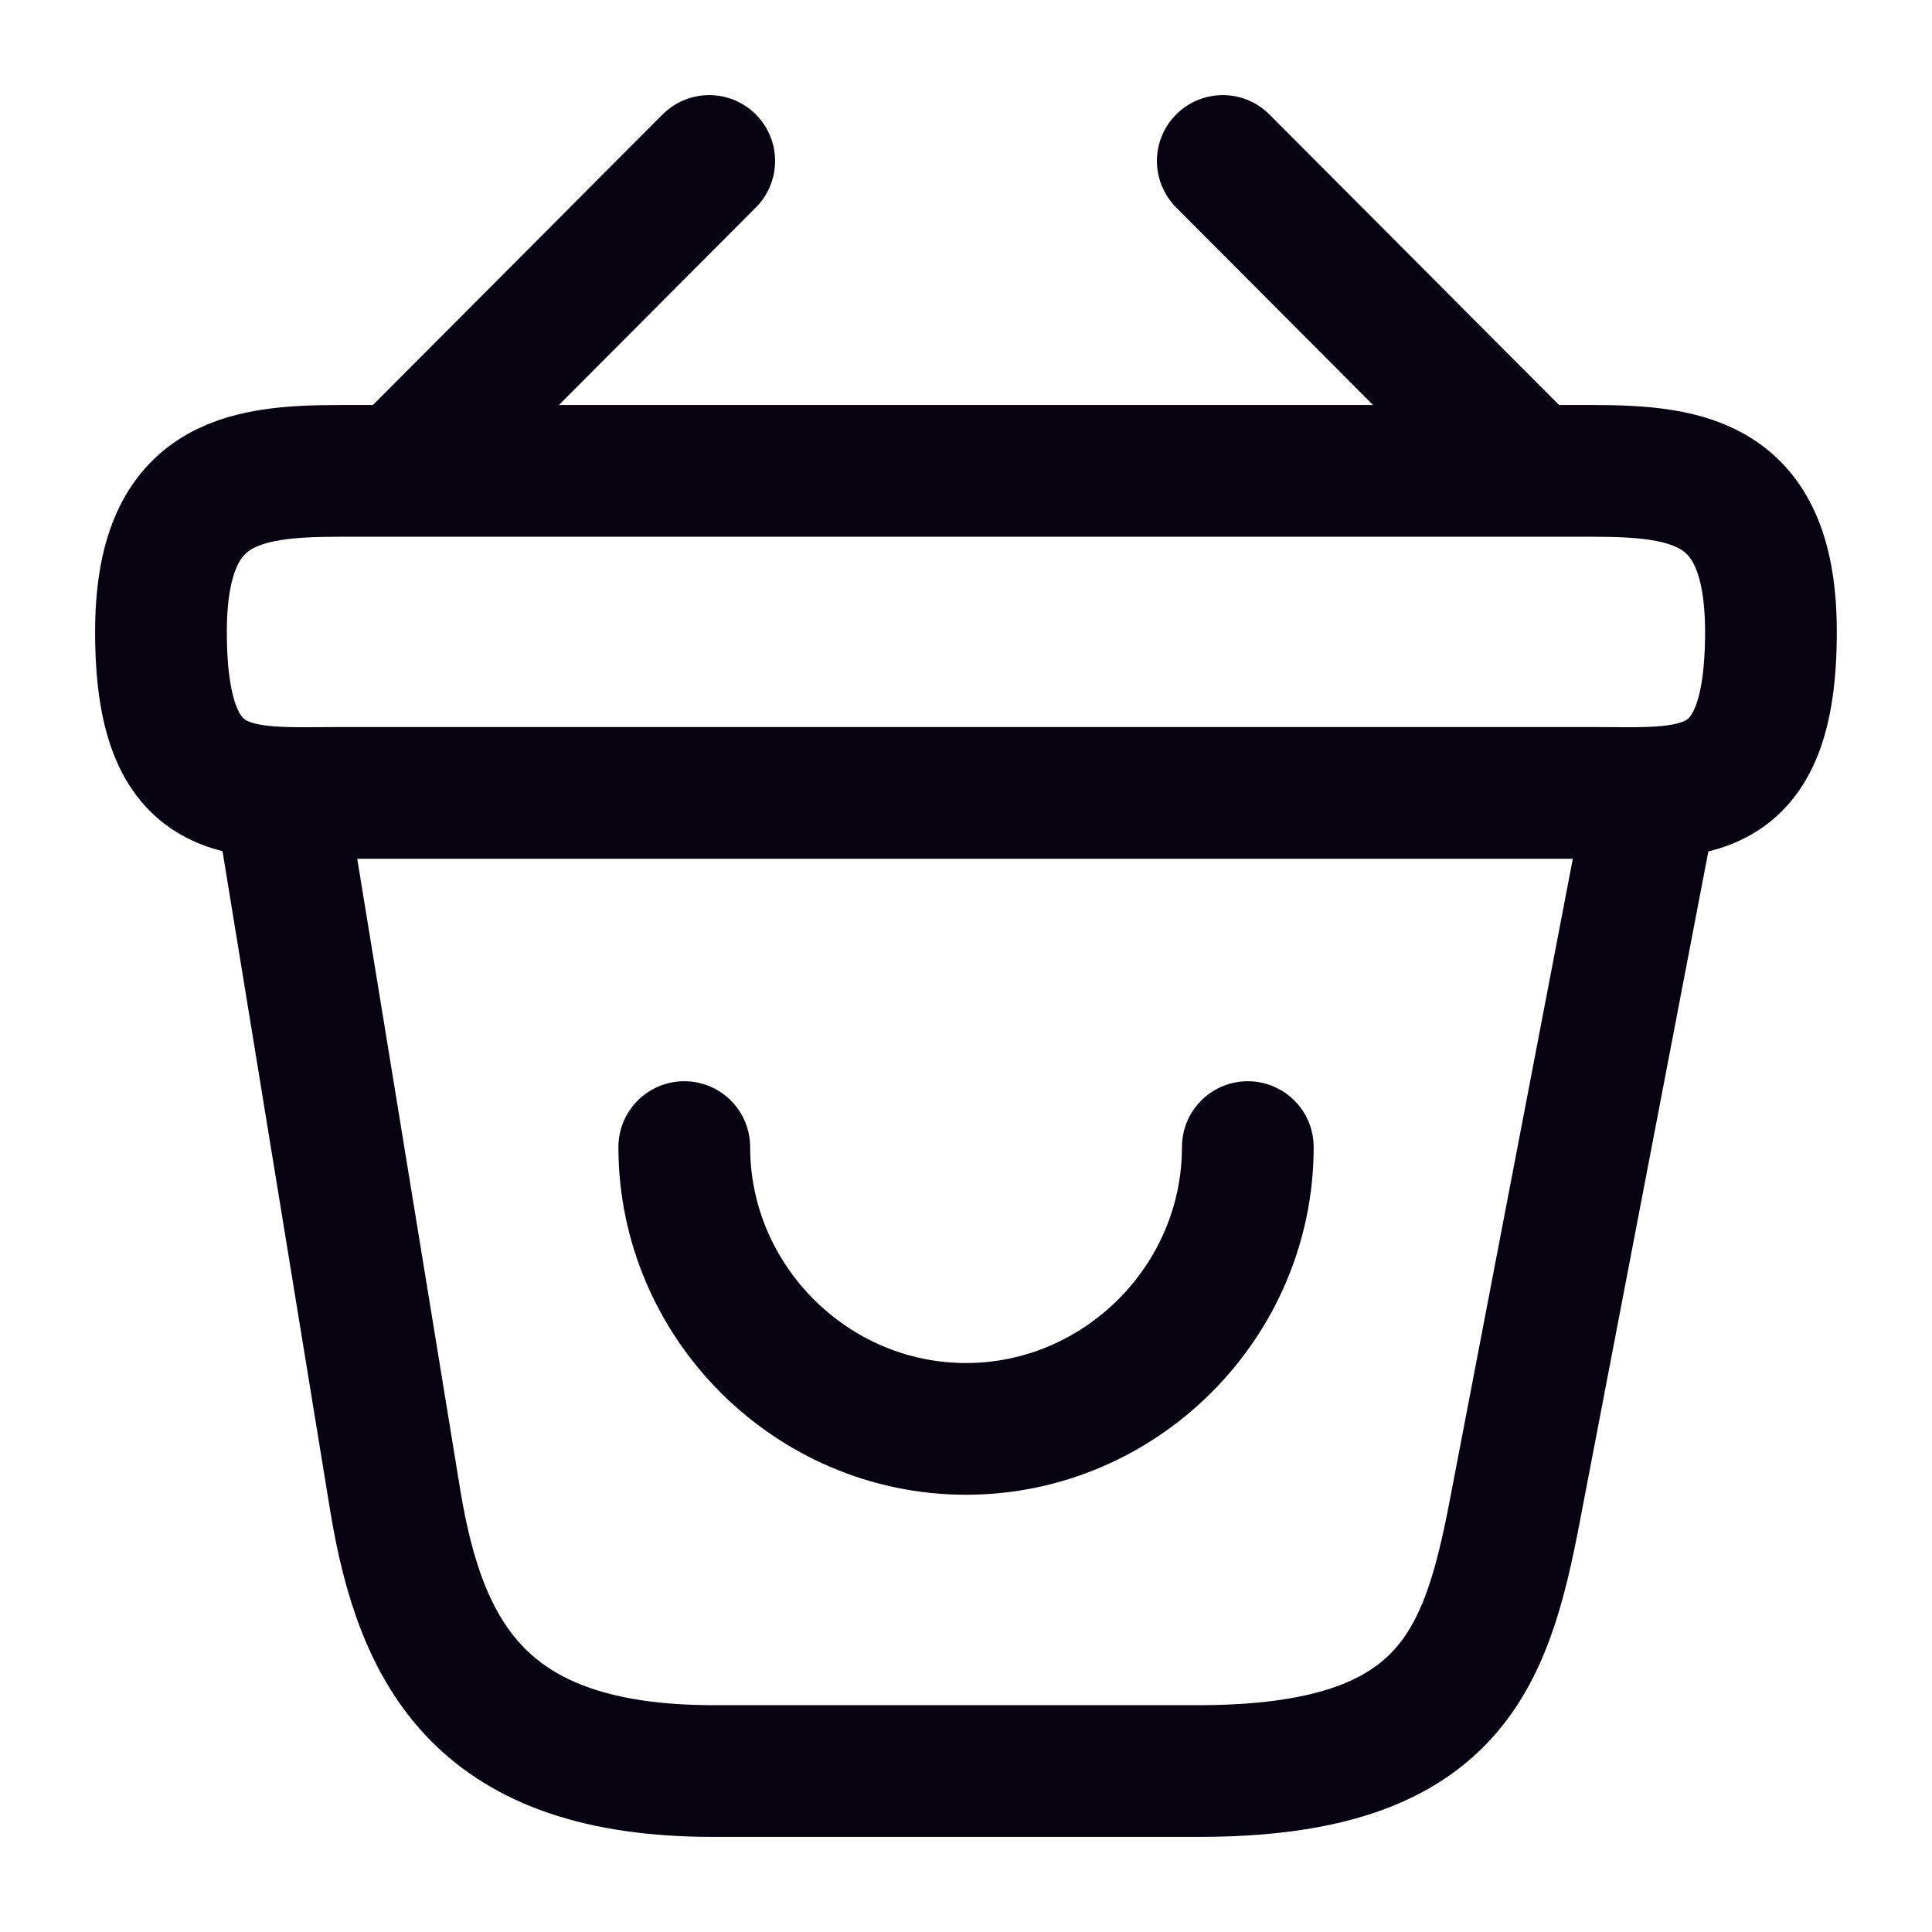
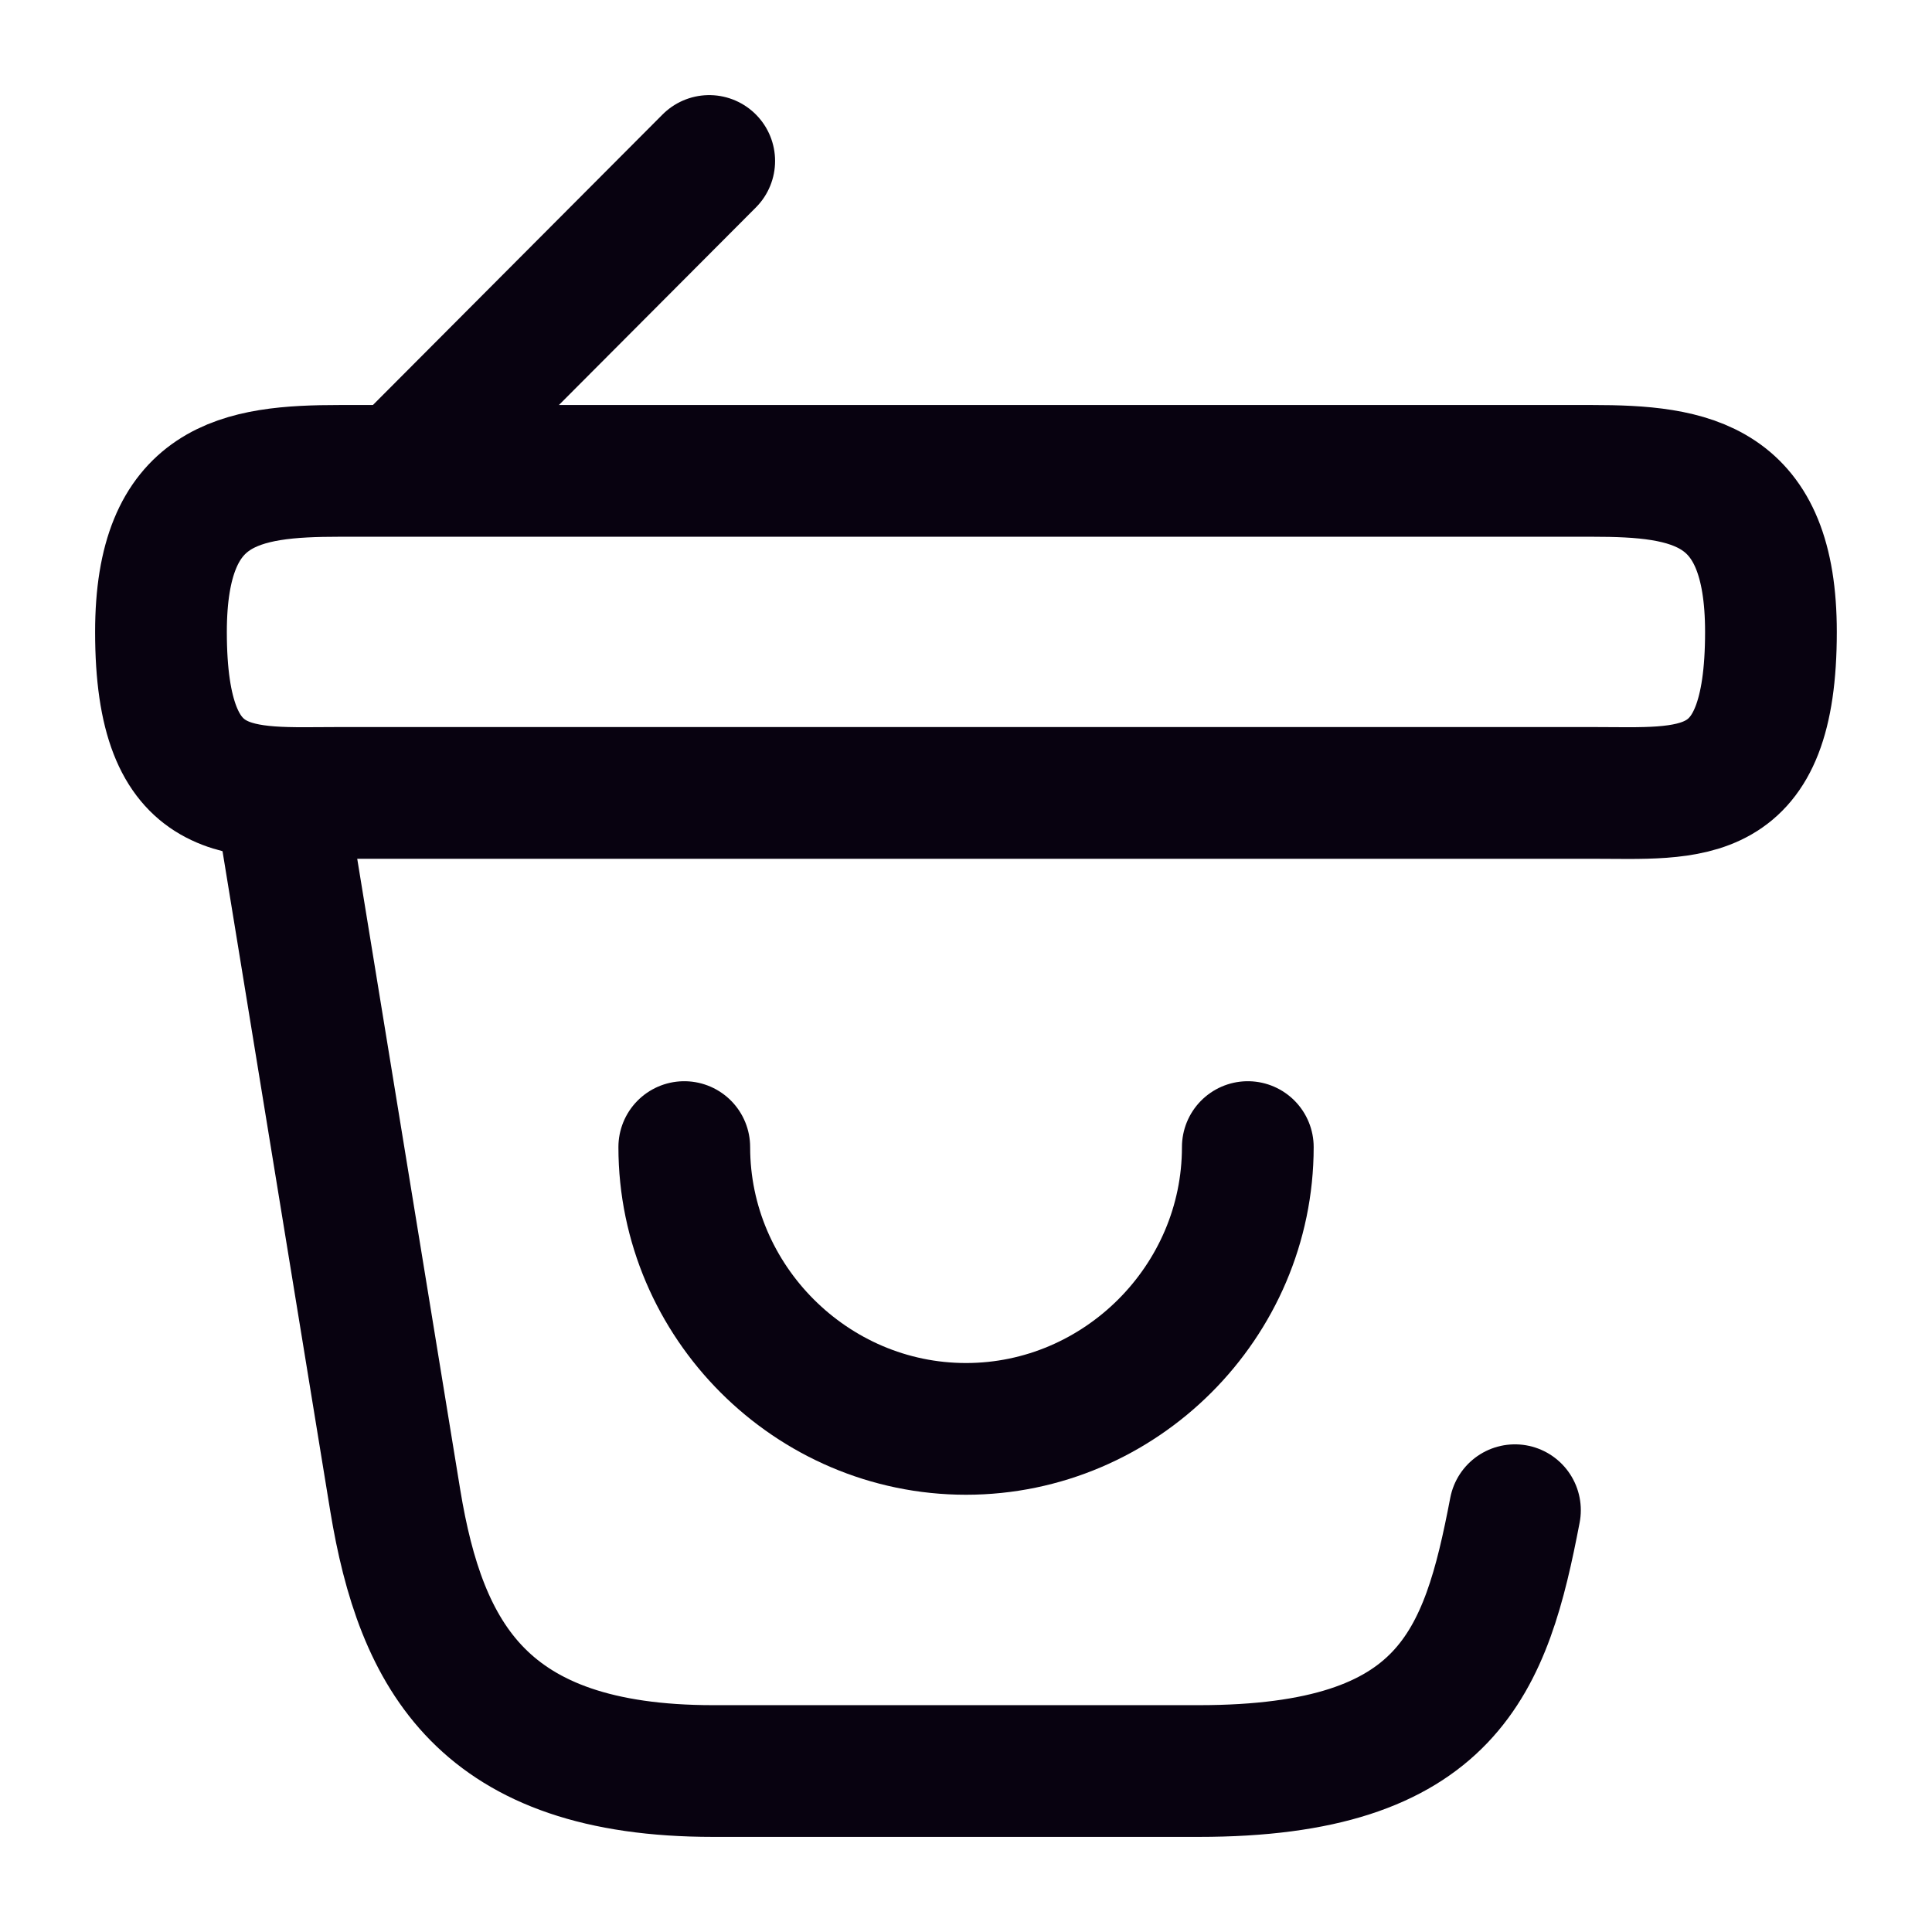
<svg xmlns="http://www.w3.org/2000/svg" width="22" height="22" viewBox="0 0 22 22" fill="none">
  <path d="M7.792 13.062C7.792 14.822 9.24 16.271 11 16.271C12.76 16.271 14.209 14.822 14.209 13.062" stroke="#080210" stroke-width="1.5" stroke-miterlimit="10" stroke-linecap="round" stroke-linejoin="round" />
  <path d="M8.076 1.833L4.758 5.161" stroke="#080210" stroke-width="1.5" stroke-miterlimit="10" stroke-linecap="round" stroke-linejoin="round" />
-   <path d="M13.924 1.833L17.242 5.161" stroke="#080210" stroke-width="1.5" stroke-miterlimit="10" stroke-linecap="round" stroke-linejoin="round" />
  <path d="M1.833 7.196C1.833 5.5 2.741 5.362 3.868 5.362H18.131C19.259 5.362 20.166 5.5 20.166 7.196C20.166 9.166 19.259 9.029 18.131 9.029H3.868C2.741 9.029 1.833 9.166 1.833 7.196Z" stroke="#080210" stroke-width="1.5" />
-   <path d="M3.208 9.167L4.501 17.087C4.794 18.865 5.5 20.167 8.121 20.167H13.649C16.5 20.167 16.921 18.92 17.251 17.197L18.791 9.167" stroke="#080210" stroke-width="1.5" stroke-linecap="round" />
+   <path d="M3.208 9.167L4.501 17.087C4.794 18.865 5.5 20.167 8.121 20.167H13.649C16.5 20.167 16.921 18.92 17.251 17.197" stroke="#080210" stroke-width="1.5" stroke-linecap="round" />
</svg>